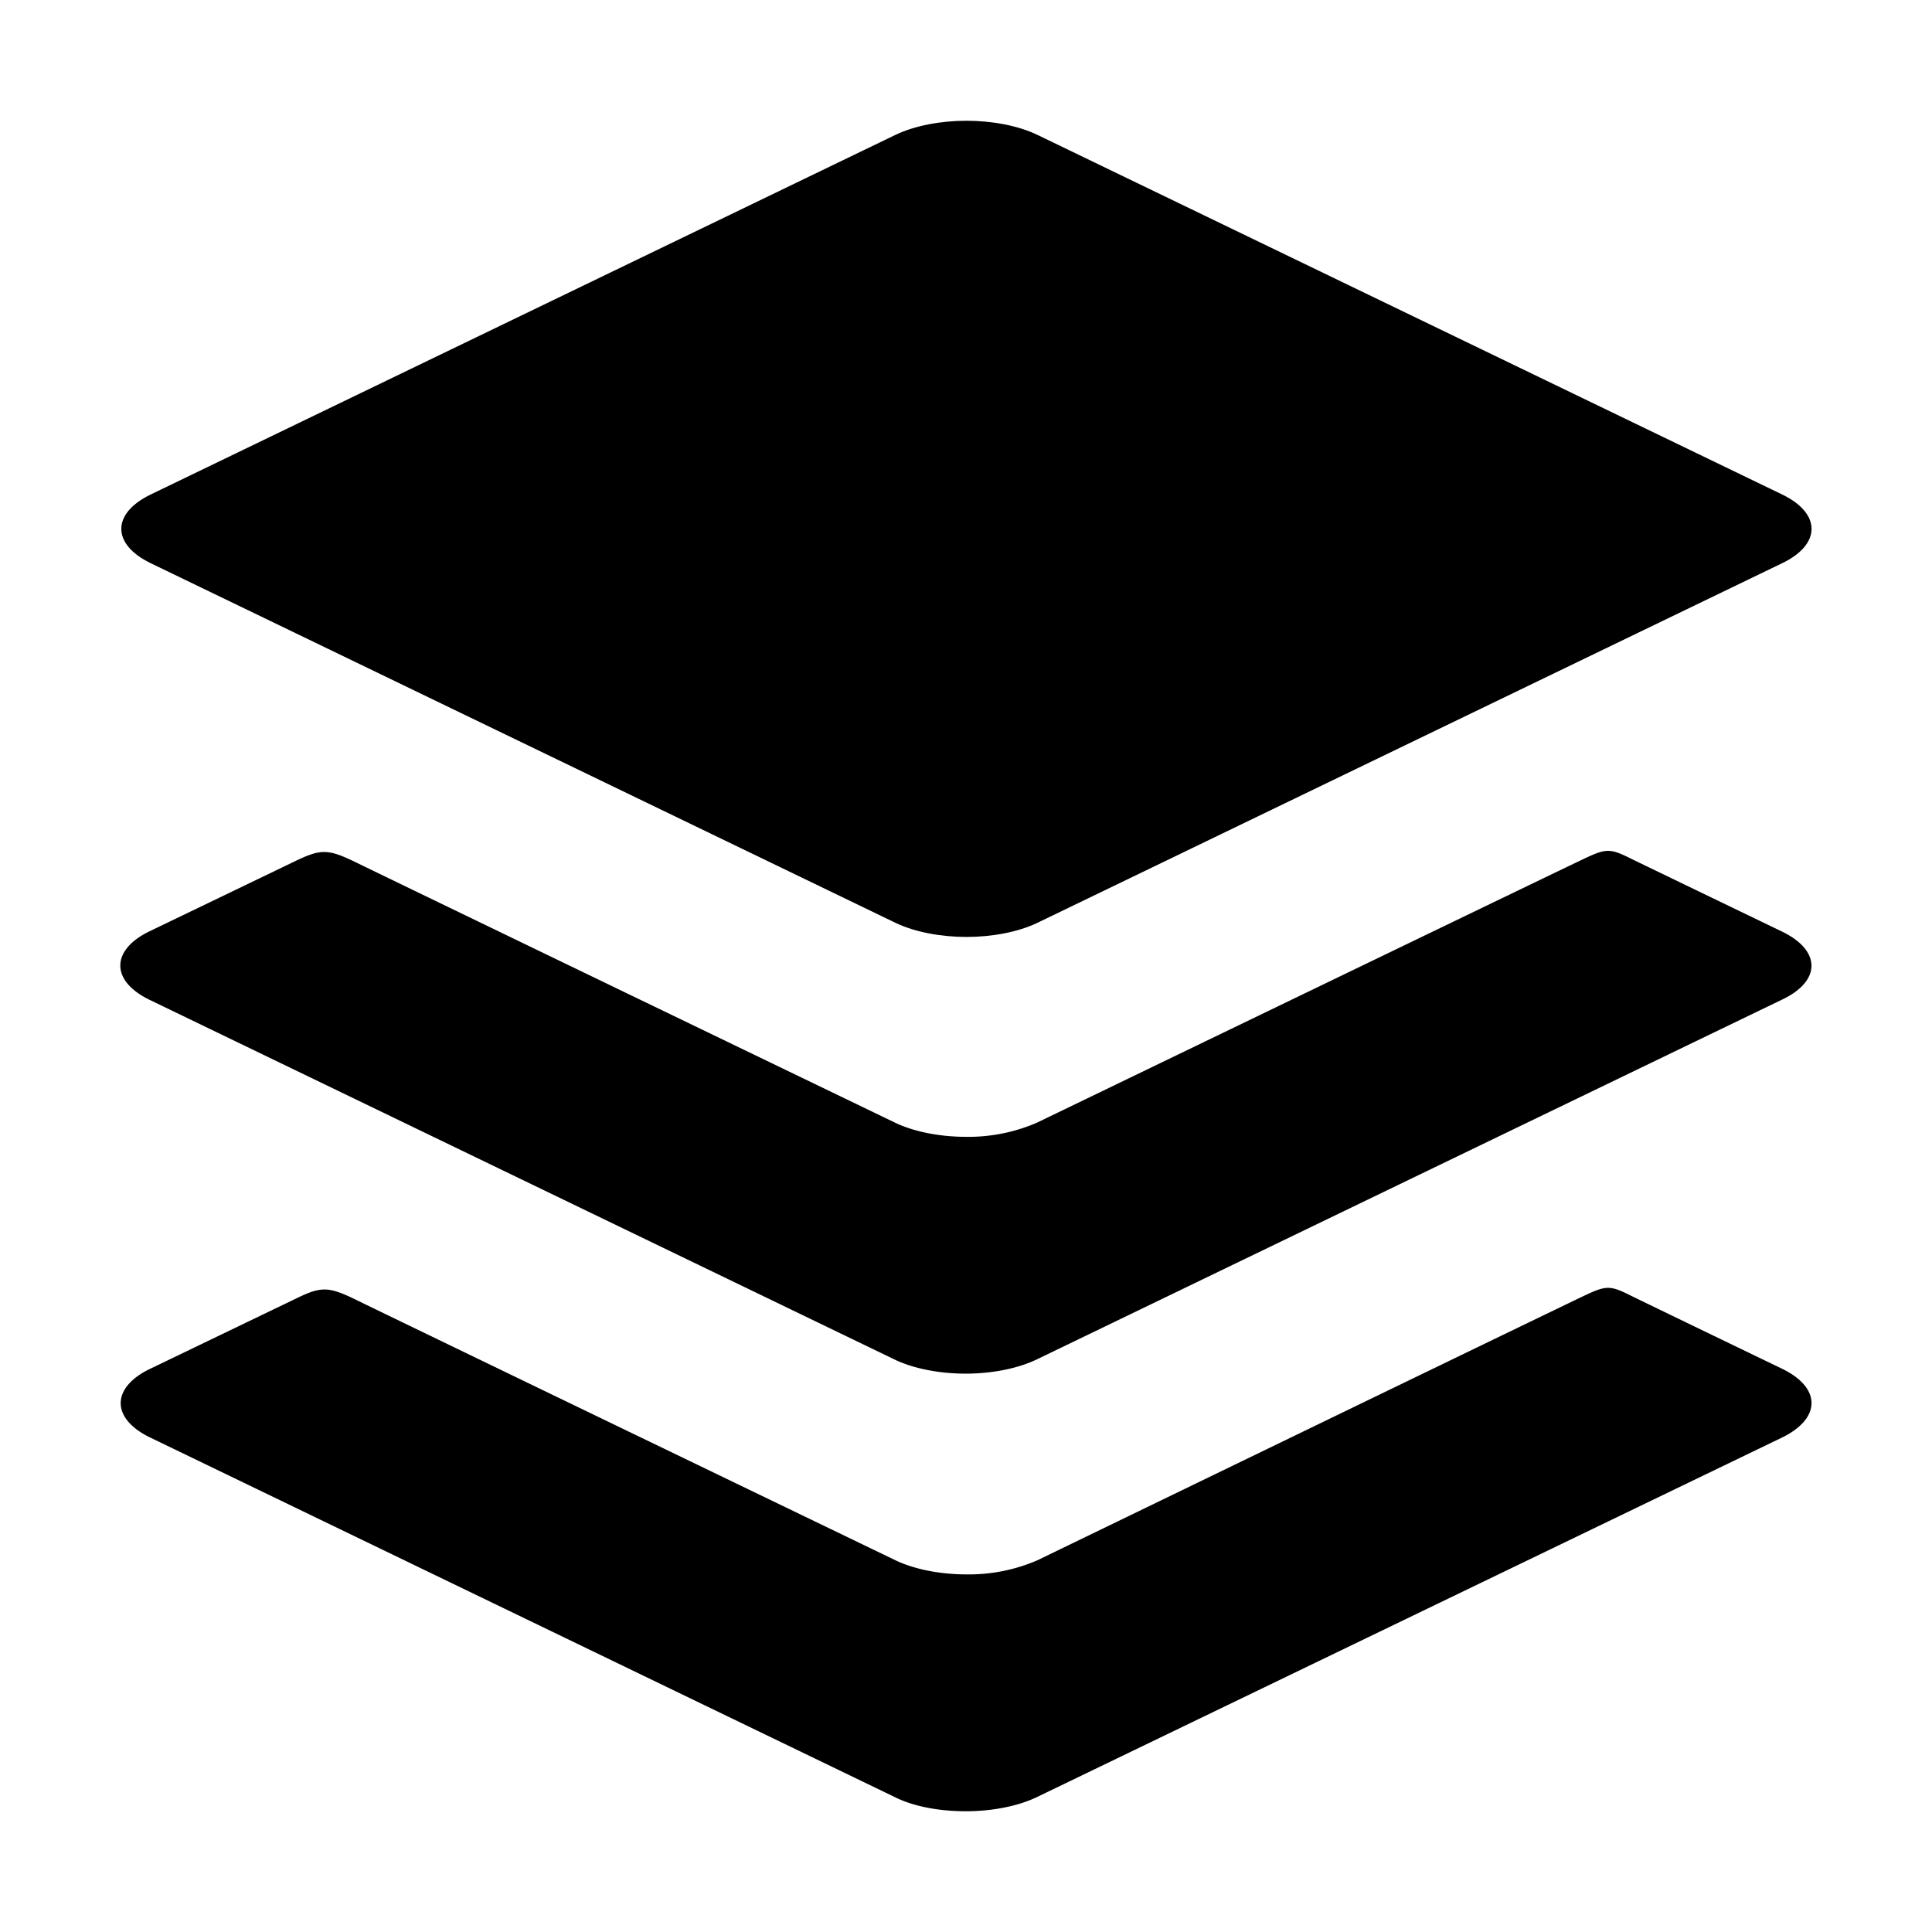
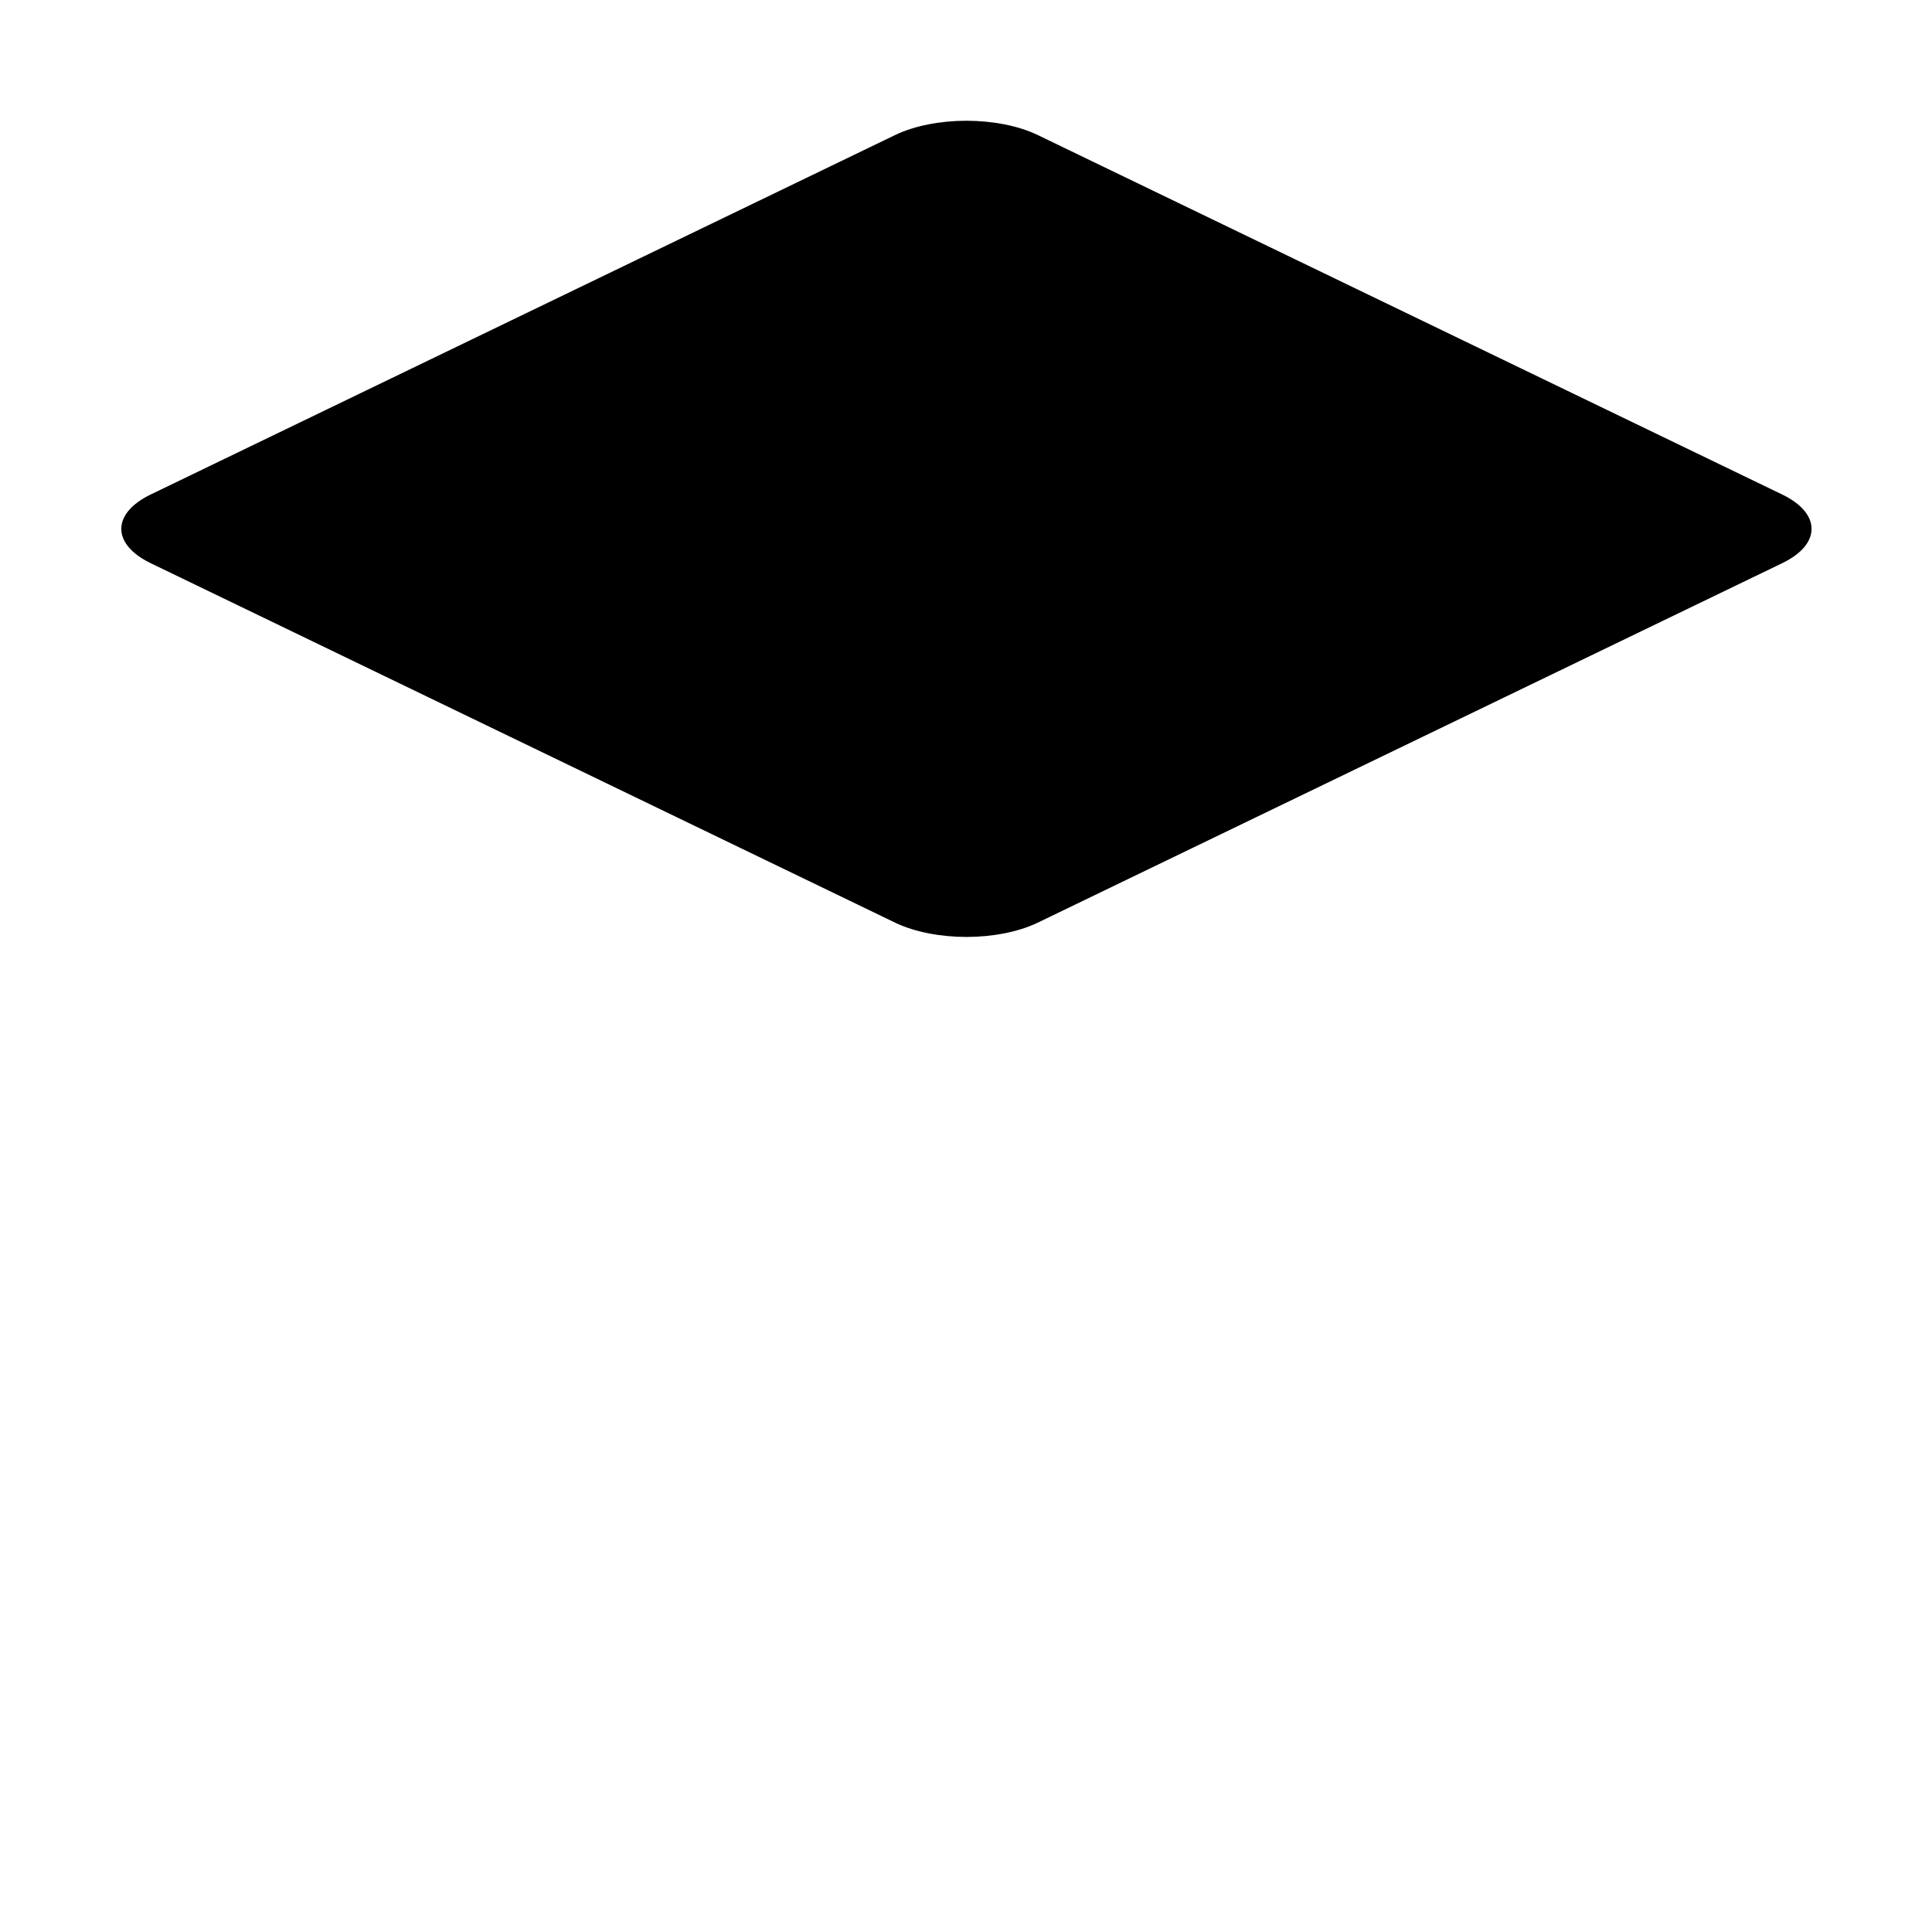
<svg xmlns="http://www.w3.org/2000/svg" width="512" height="512" viewBox="0 0 512 512">
  <title>ionicons-v5_logos</title>
  <path d="M39.93,149.25l197.4,95.32c5.14,2.45,12,3.73,18.79,3.73s13.65-1.28,18.78-3.73l197.4-95.32c10.38-5,10.38-13.18,0-18.2L274.9,35.73c-5.13-2.45-12-3.73-18.78-3.73s-13.65,1.28-18.79,3.73L39.93,131.05C29.55,136.07,29.55,144.23,39.93,149.25Z" />
-   <path d="M472.3,246.9s-36.05-17.38-40.83-19.72-6.07-2.21-11.09.12-145.6,70.23-145.6,70.23A45.71,45.71,0,0,1,256,301.27c-6.77,0-13.65-1.29-18.78-3.74,0,0-136.85-66-143.27-69.18C87,225,85,225,78.67,228l-39,18.78c-10.38,5-10.38,13.19,0,18.2L237.1,360.3c5.13,2.45,12,3.73,18.78,3.73s13.65-1.28,18.79-3.73L472.07,265C482.68,260.08,482.68,251.92,472.3,246.9Z" />
-   <path d="M472.3,362.75S436.25,345.37,431.47,343s-6.07-2.21-11.09.12S274.9,413.5,274.9,413.5a45.74,45.74,0,0,1-18.78,3.73c-6.77,0-13.65-1.28-18.79-3.73,0,0-136.85-66-143.26-69.18-7-3.39-9-3.39-15.29-.35l-39,18.78c-10.39,5-10.39,13.18,0,18.2l197.4,95.32c5.13,2.56,12,3.73,18.78,3.73s13.65-1.28,18.78-3.73L472.18,381C482.68,375.93,482.68,367.77,472.3,362.75Z" />
</svg>